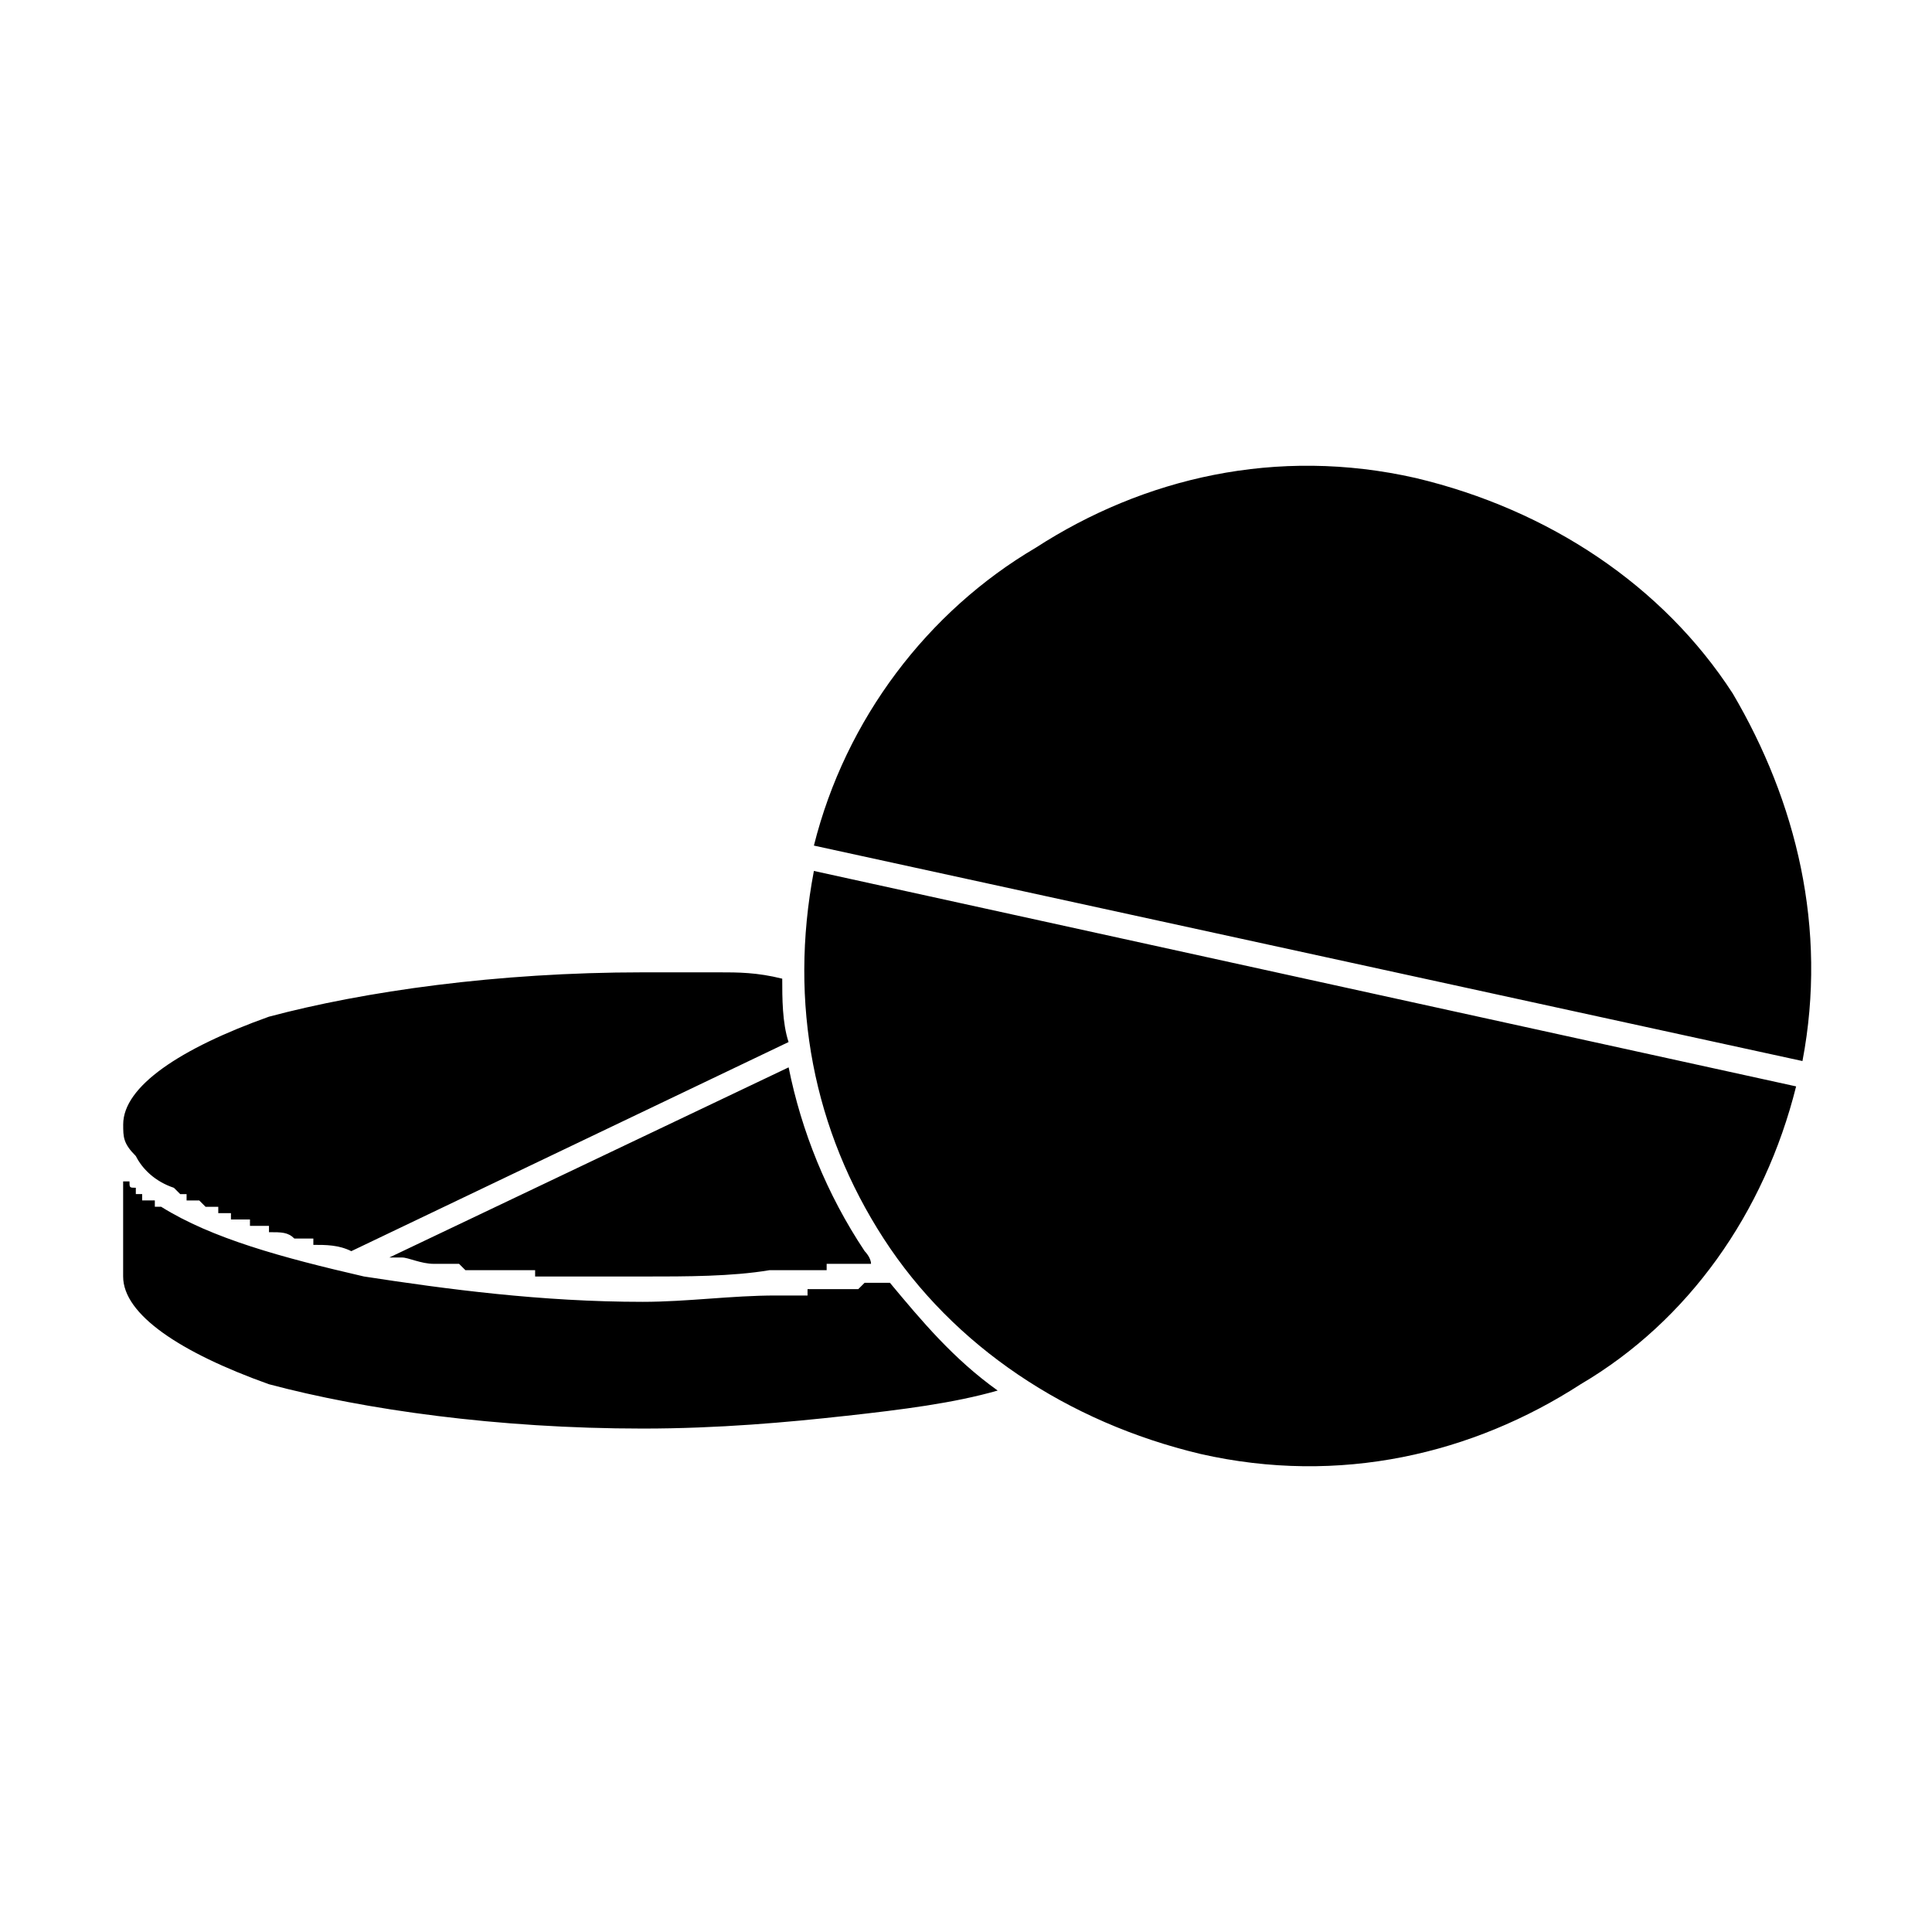
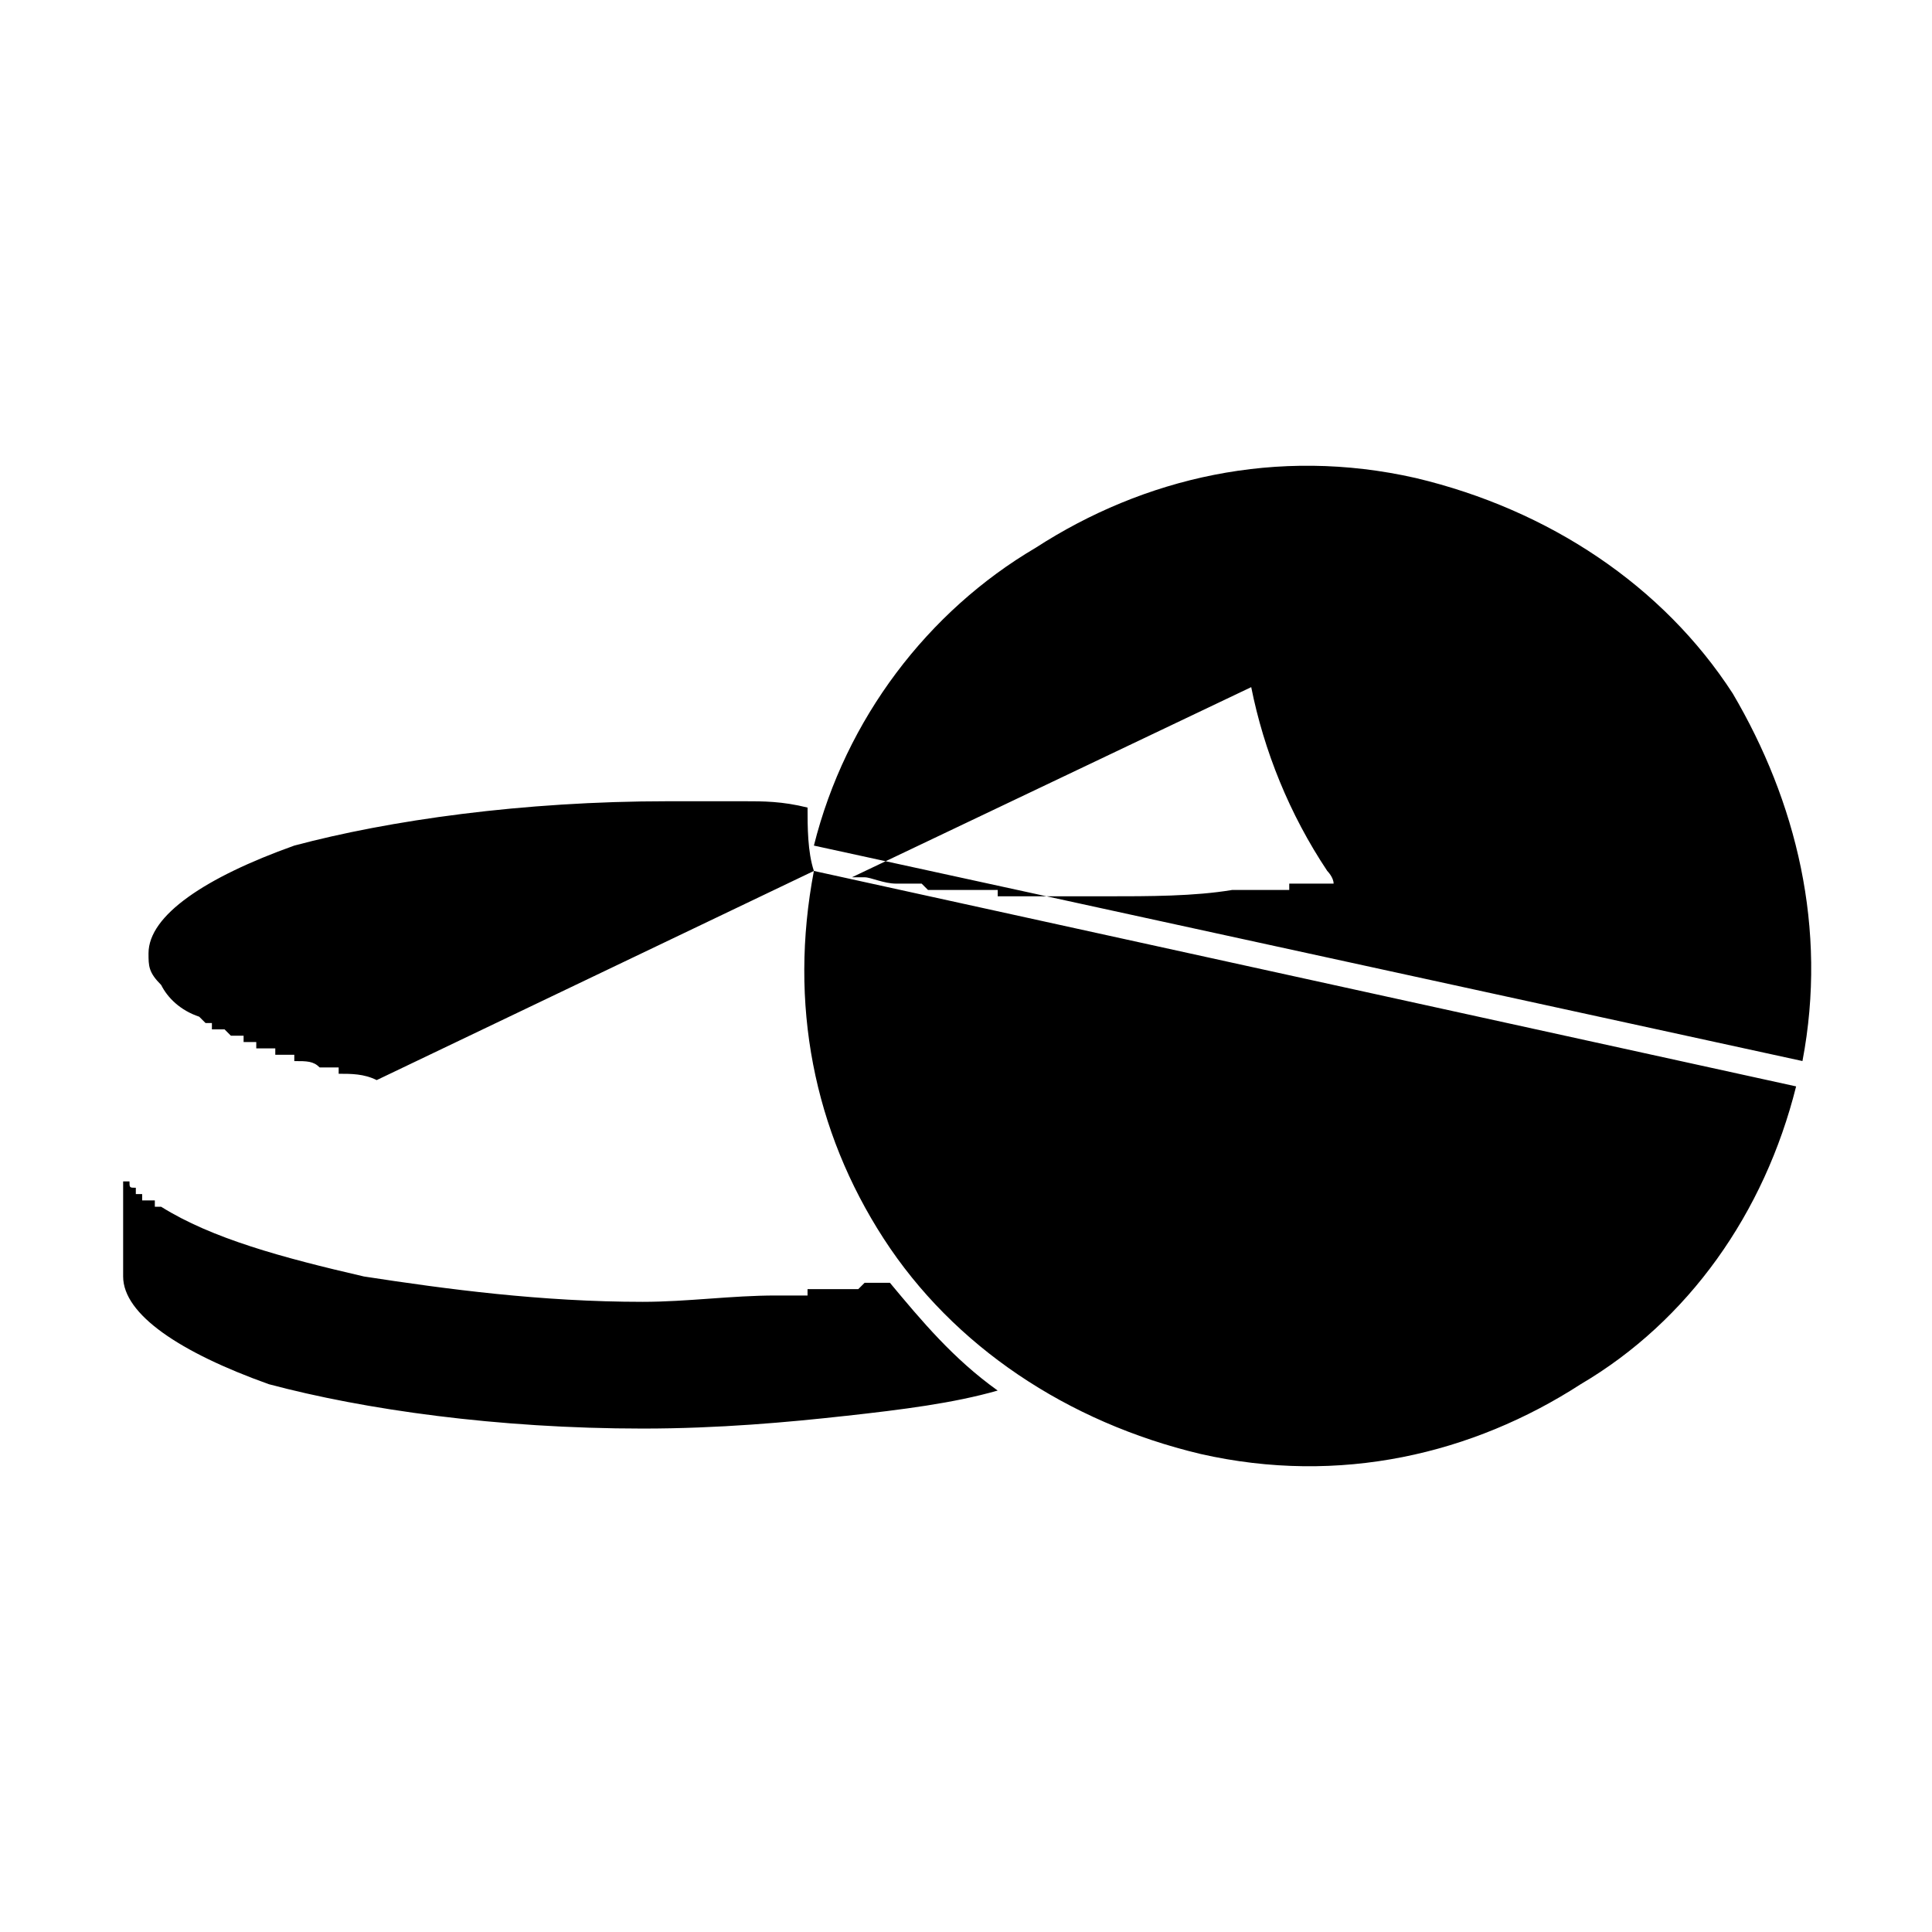
<svg xmlns="http://www.w3.org/2000/svg" fill="#000000" width="800px" height="800px" version="1.1" viewBox="144 144 512 512">
-   <path d="m368.09 519.23c15.113-1.68 28.551-3.359 40.305-6.719-11.754-8.398-20.152-18.473-28.551-28.551h-6.719l-1.68 1.68h-13.438v1.68h-8.398c-11.754 0-23.512 1.68-35.266 1.68-26.871 0-52.059-3.359-73.891-6.719-21.832-5.039-40.305-10.078-53.738-18.473h-1.68v-1.68h-3.359v-1.68h-1.68v-1.68c-1.68 0-1.68 0-1.68-1.68h-1.68v-1.68 26.871c0 10.078 15.113 20.152 38.625 28.551 25.191 6.719 60.457 11.754 99.082 11.754 20.152 0 38.625-1.68 53.738-3.359zm94.043 10.078m57.098-258.62m-159.54 97.402 261.98 57.098c6.719-35.266-1.68-68.855-18.473-97.402-18.473-28.551-48.703-48.703-83.969-57.098-36.945-8.398-72.211 0-100.76 18.473-28.551 16.793-50.383 45.344-58.777 78.93zm0 6.719c-6.719 35.266 0 68.855 18.473 97.402 18.473 28.551 48.703 48.703 83.969 57.098 36.945 8.398 72.211 0 100.76-18.473 28.551-16.793 48.703-45.344 57.098-78.93zm-122.59 100.76 115.88-55.418c-1.68-5.039-1.68-11.754-1.68-16.793-6.719-1.68-11.754-1.68-16.793-1.68h-20.152c-38.625 0-73.891 5.039-99.082 11.754-23.512 8.398-38.625 18.473-38.625 28.551 0 3.359 0 5.039 3.359 8.398 1.68 3.359 5.039 6.719 10.078 8.398l1.68 1.68h1.68v1.68h3.359l1.68 1.68h3.359v1.68h3.359v1.68h5.039v1.68h5.039v1.68c3.359 0 5.039 0 6.719 1.68h5.039v1.68c3.359 0 6.719 0 10.078 1.68zm115.88-48.703-105.8 50.383h3.359c1.68 0 5.039 1.68 8.398 1.68h6.719l1.68 1.68h18.477v1.68h28.555c11.754 0 23.512 0 33.586-1.68h15.117v-1.68h11.758c0-1.68-1.68-3.359-1.68-3.359-10.078-15.113-16.793-31.906-20.152-48.703z" fill-rule="evenodd" />
+   <path d="m368.09 519.23c15.113-1.68 28.551-3.359 40.305-6.719-11.754-8.398-20.152-18.473-28.551-28.551h-6.719l-1.68 1.68h-13.438v1.68h-8.398c-11.754 0-23.512 1.68-35.266 1.68-26.871 0-52.059-3.359-73.891-6.719-21.832-5.039-40.305-10.078-53.738-18.473h-1.68v-1.68h-3.359v-1.68h-1.68v-1.68c-1.68 0-1.68 0-1.68-1.68h-1.68v-1.68 26.871c0 10.078 15.113 20.152 38.625 28.551 25.191 6.719 60.457 11.754 99.082 11.754 20.152 0 38.625-1.68 53.738-3.359zm94.043 10.078m57.098-258.62m-159.54 97.402 261.98 57.098c6.719-35.266-1.68-68.855-18.473-97.402-18.473-28.551-48.703-48.703-83.969-57.098-36.945-8.398-72.211 0-100.76 18.473-28.551 16.793-50.383 45.344-58.777 78.93zm0 6.719c-6.719 35.266 0 68.855 18.473 97.402 18.473 28.551 48.703 48.703 83.969 57.098 36.945 8.398 72.211 0 100.76-18.473 28.551-16.793 48.703-45.344 57.098-78.93zc-1.68-5.039-1.68-11.754-1.68-16.793-6.719-1.68-11.754-1.68-16.793-1.68h-20.152c-38.625 0-73.891 5.039-99.082 11.754-23.512 8.398-38.625 18.473-38.625 28.551 0 3.359 0 5.039 3.359 8.398 1.68 3.359 5.039 6.719 10.078 8.398l1.68 1.68h1.68v1.68h3.359l1.68 1.68h3.359v1.68h3.359v1.68h5.039v1.68h5.039v1.68c3.359 0 5.039 0 6.719 1.68h5.039v1.68c3.359 0 6.719 0 10.078 1.68zm115.88-48.703-105.8 50.383h3.359c1.68 0 5.039 1.68 8.398 1.68h6.719l1.68 1.68h18.477v1.68h28.555c11.754 0 23.512 0 33.586-1.68h15.117v-1.68h11.758c0-1.68-1.68-3.359-1.68-3.359-10.078-15.113-16.793-31.906-20.152-48.703z" fill-rule="evenodd" />
</svg>